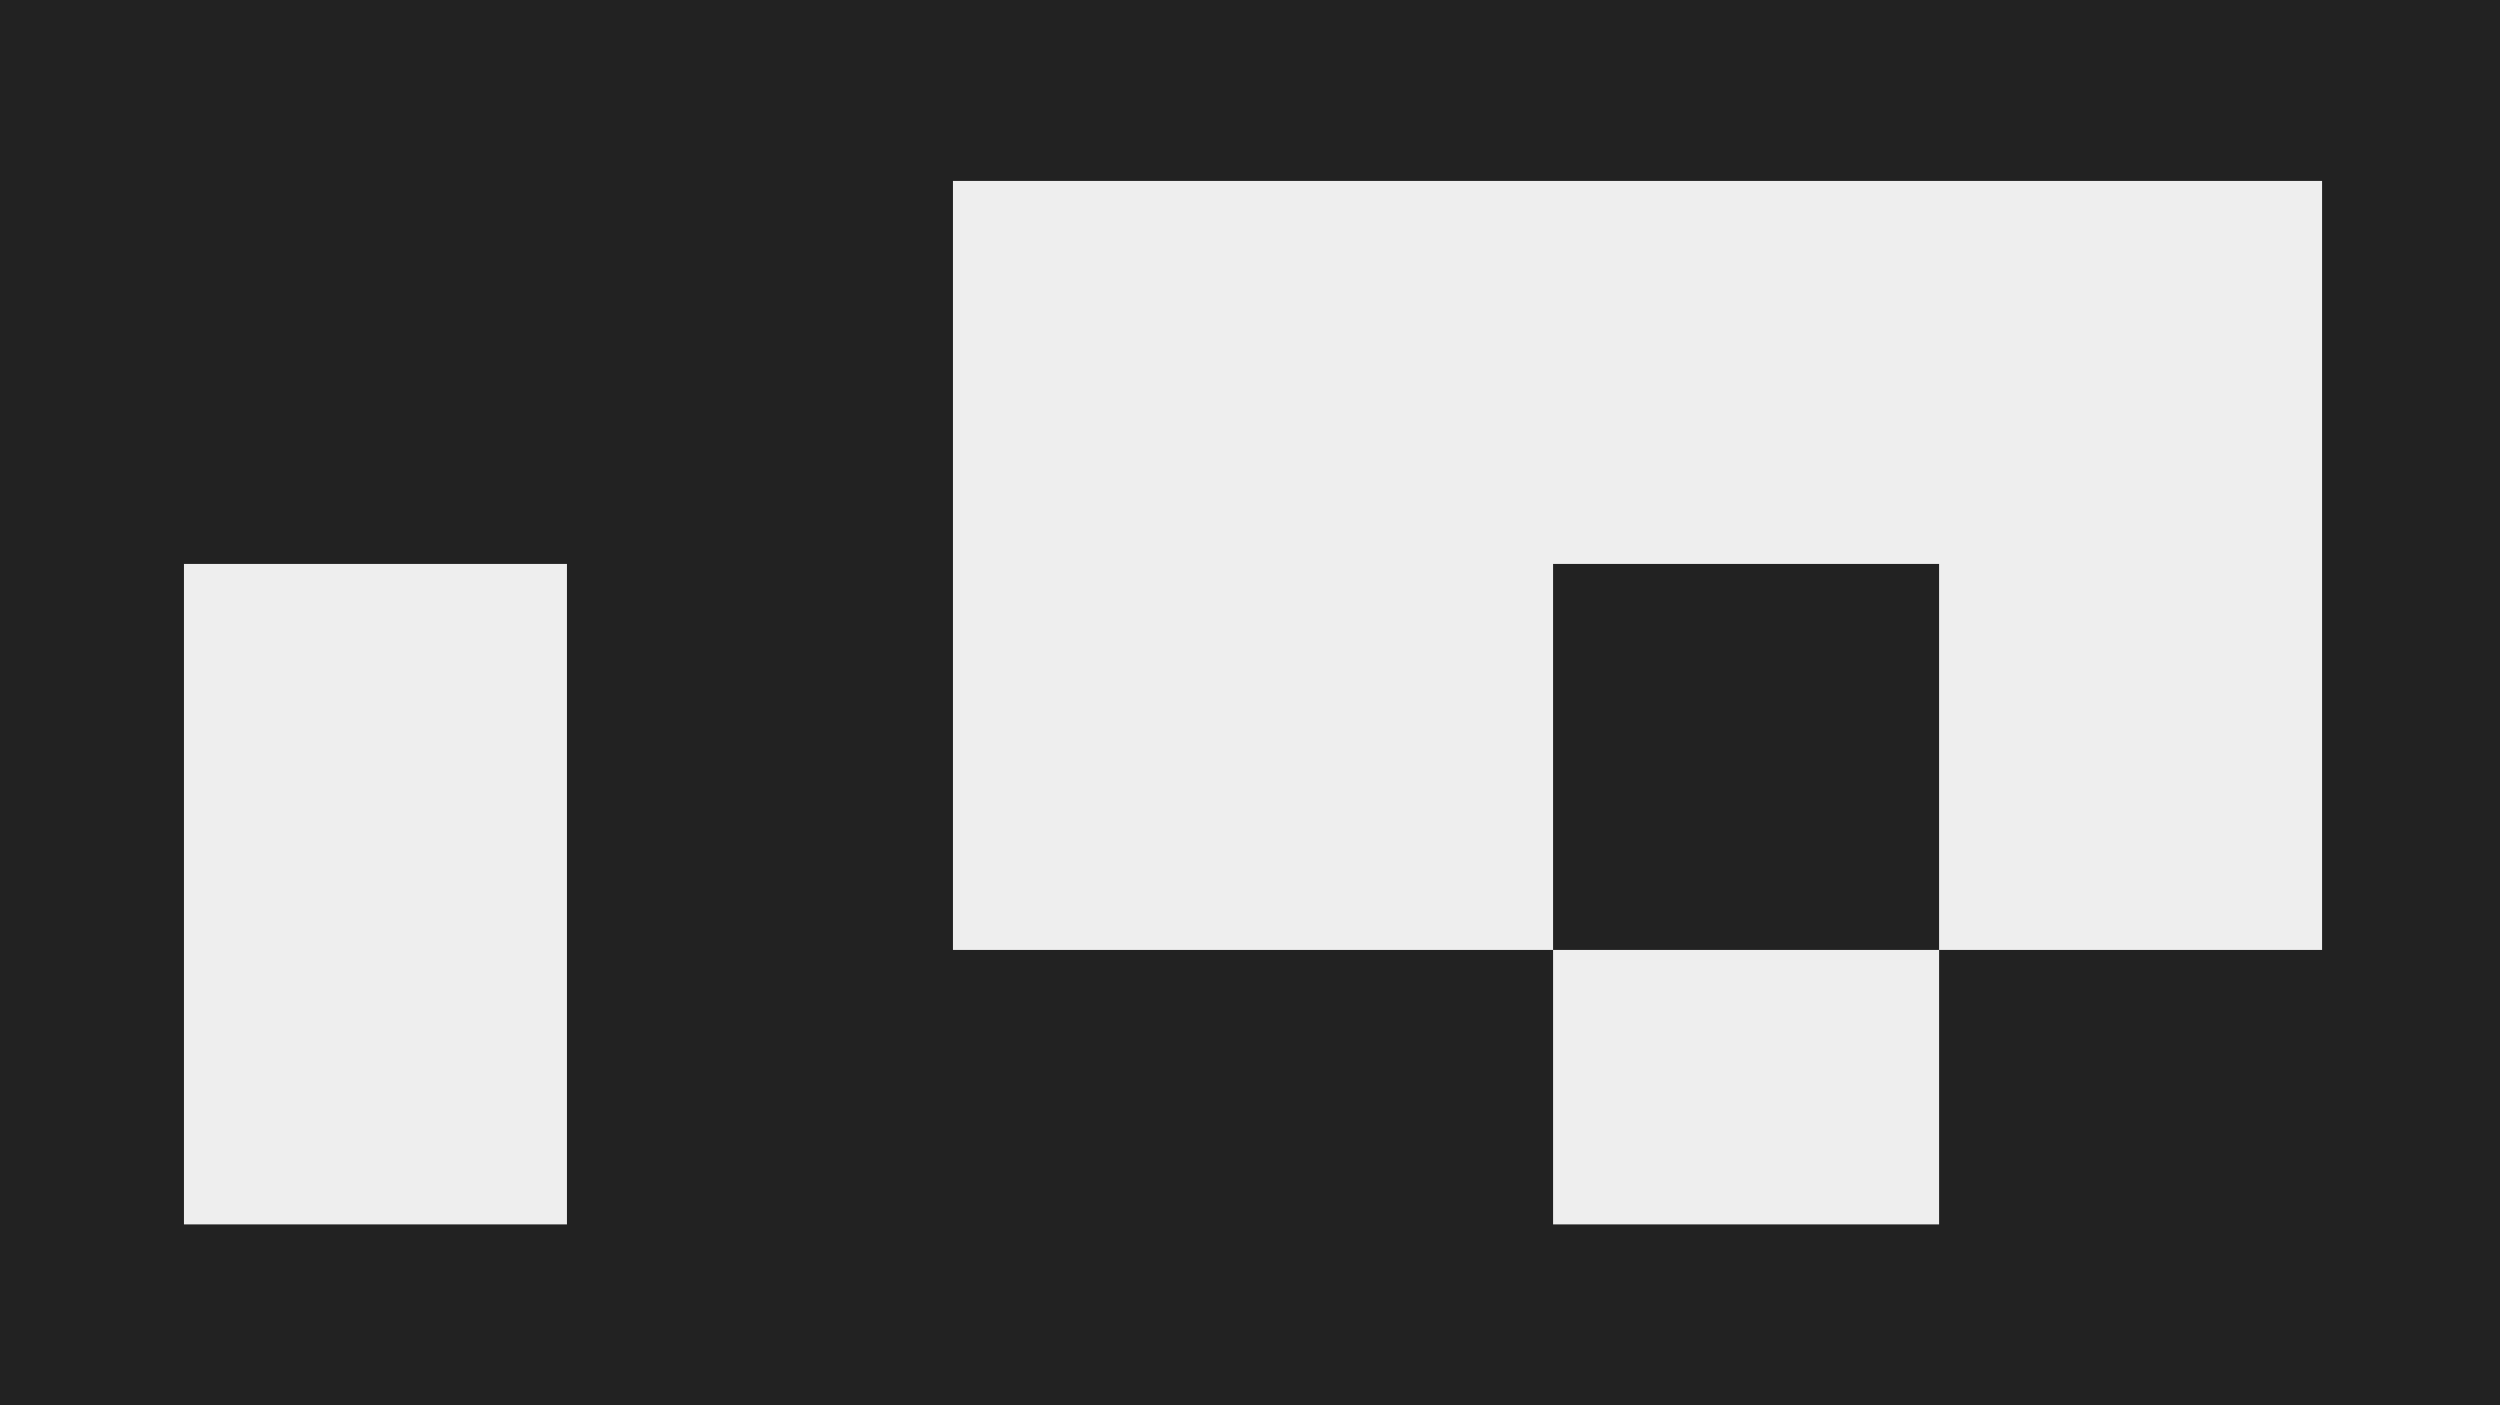
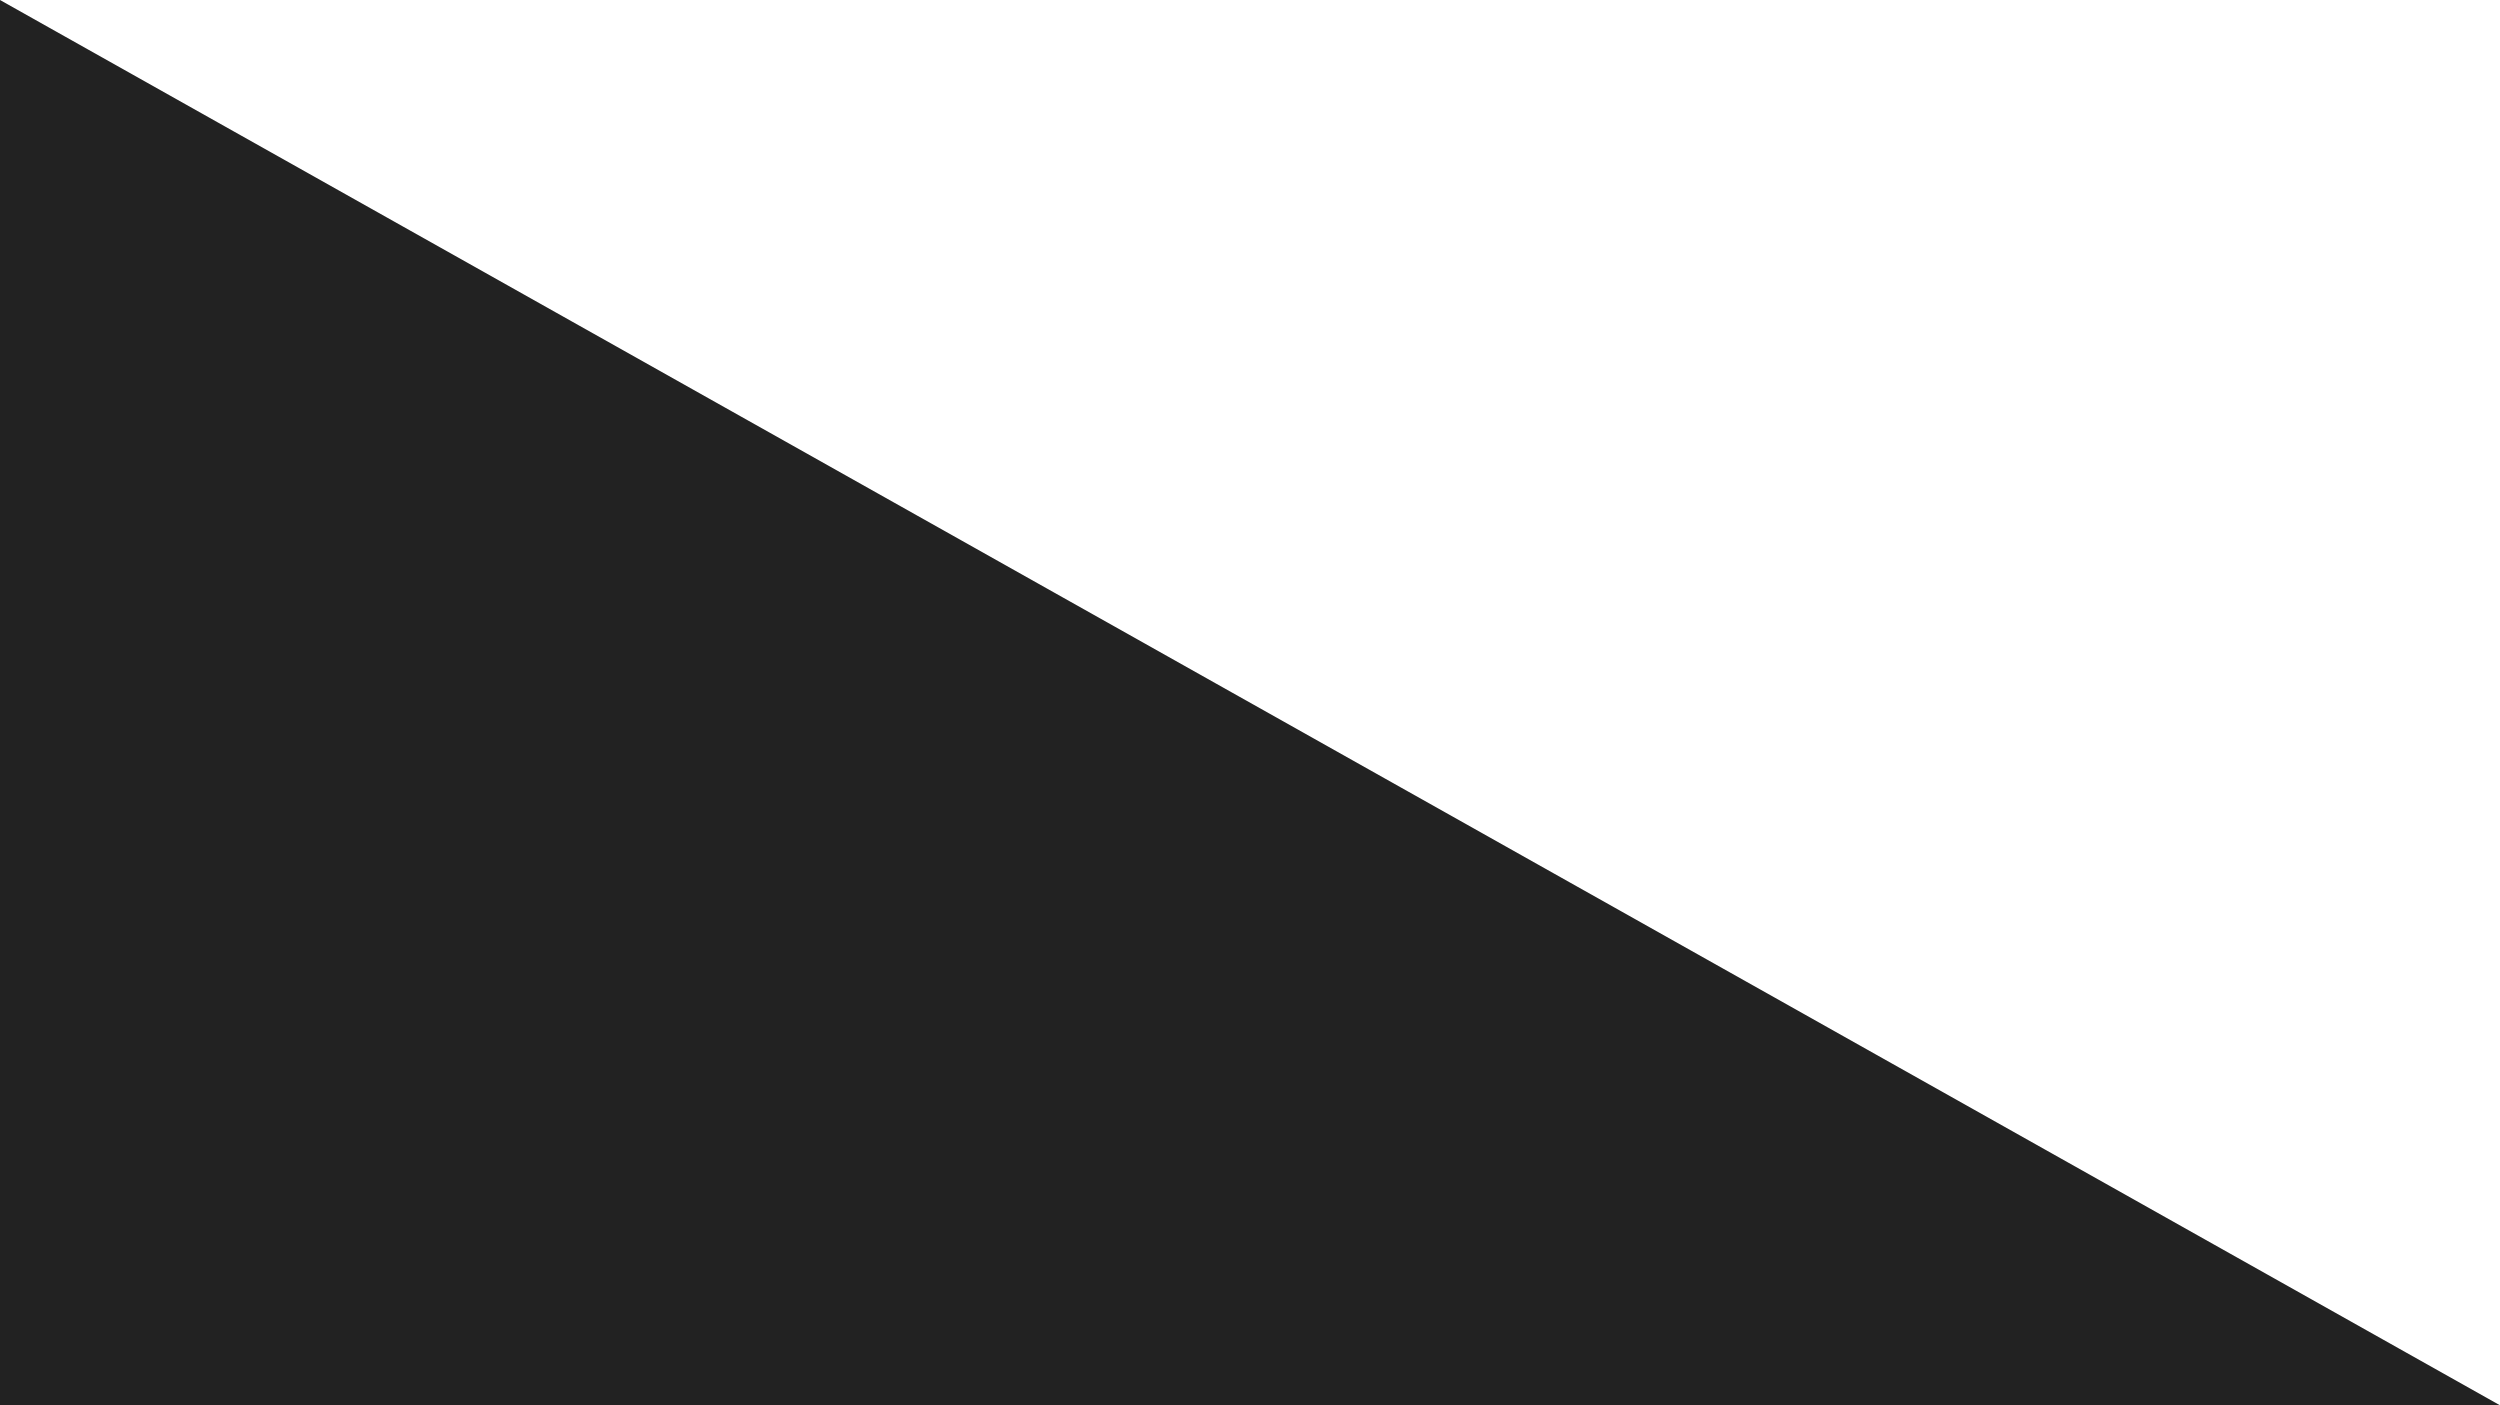
<svg xmlns="http://www.w3.org/2000/svg" width="829" height="466" fill="none">
-   <path fill="#222" d="M829 466H0V0h829z" />
-   <path fill-rule="evenodd" clip-rule="evenodd" d="M770 60H316v255h199v91h128v-91h127V60ZM643 315H515V187h128v128ZM61 187h127v219H61V187Z" fill="#EEE" />
+   <path fill="#222" d="M829 466H0V0z" />
</svg>